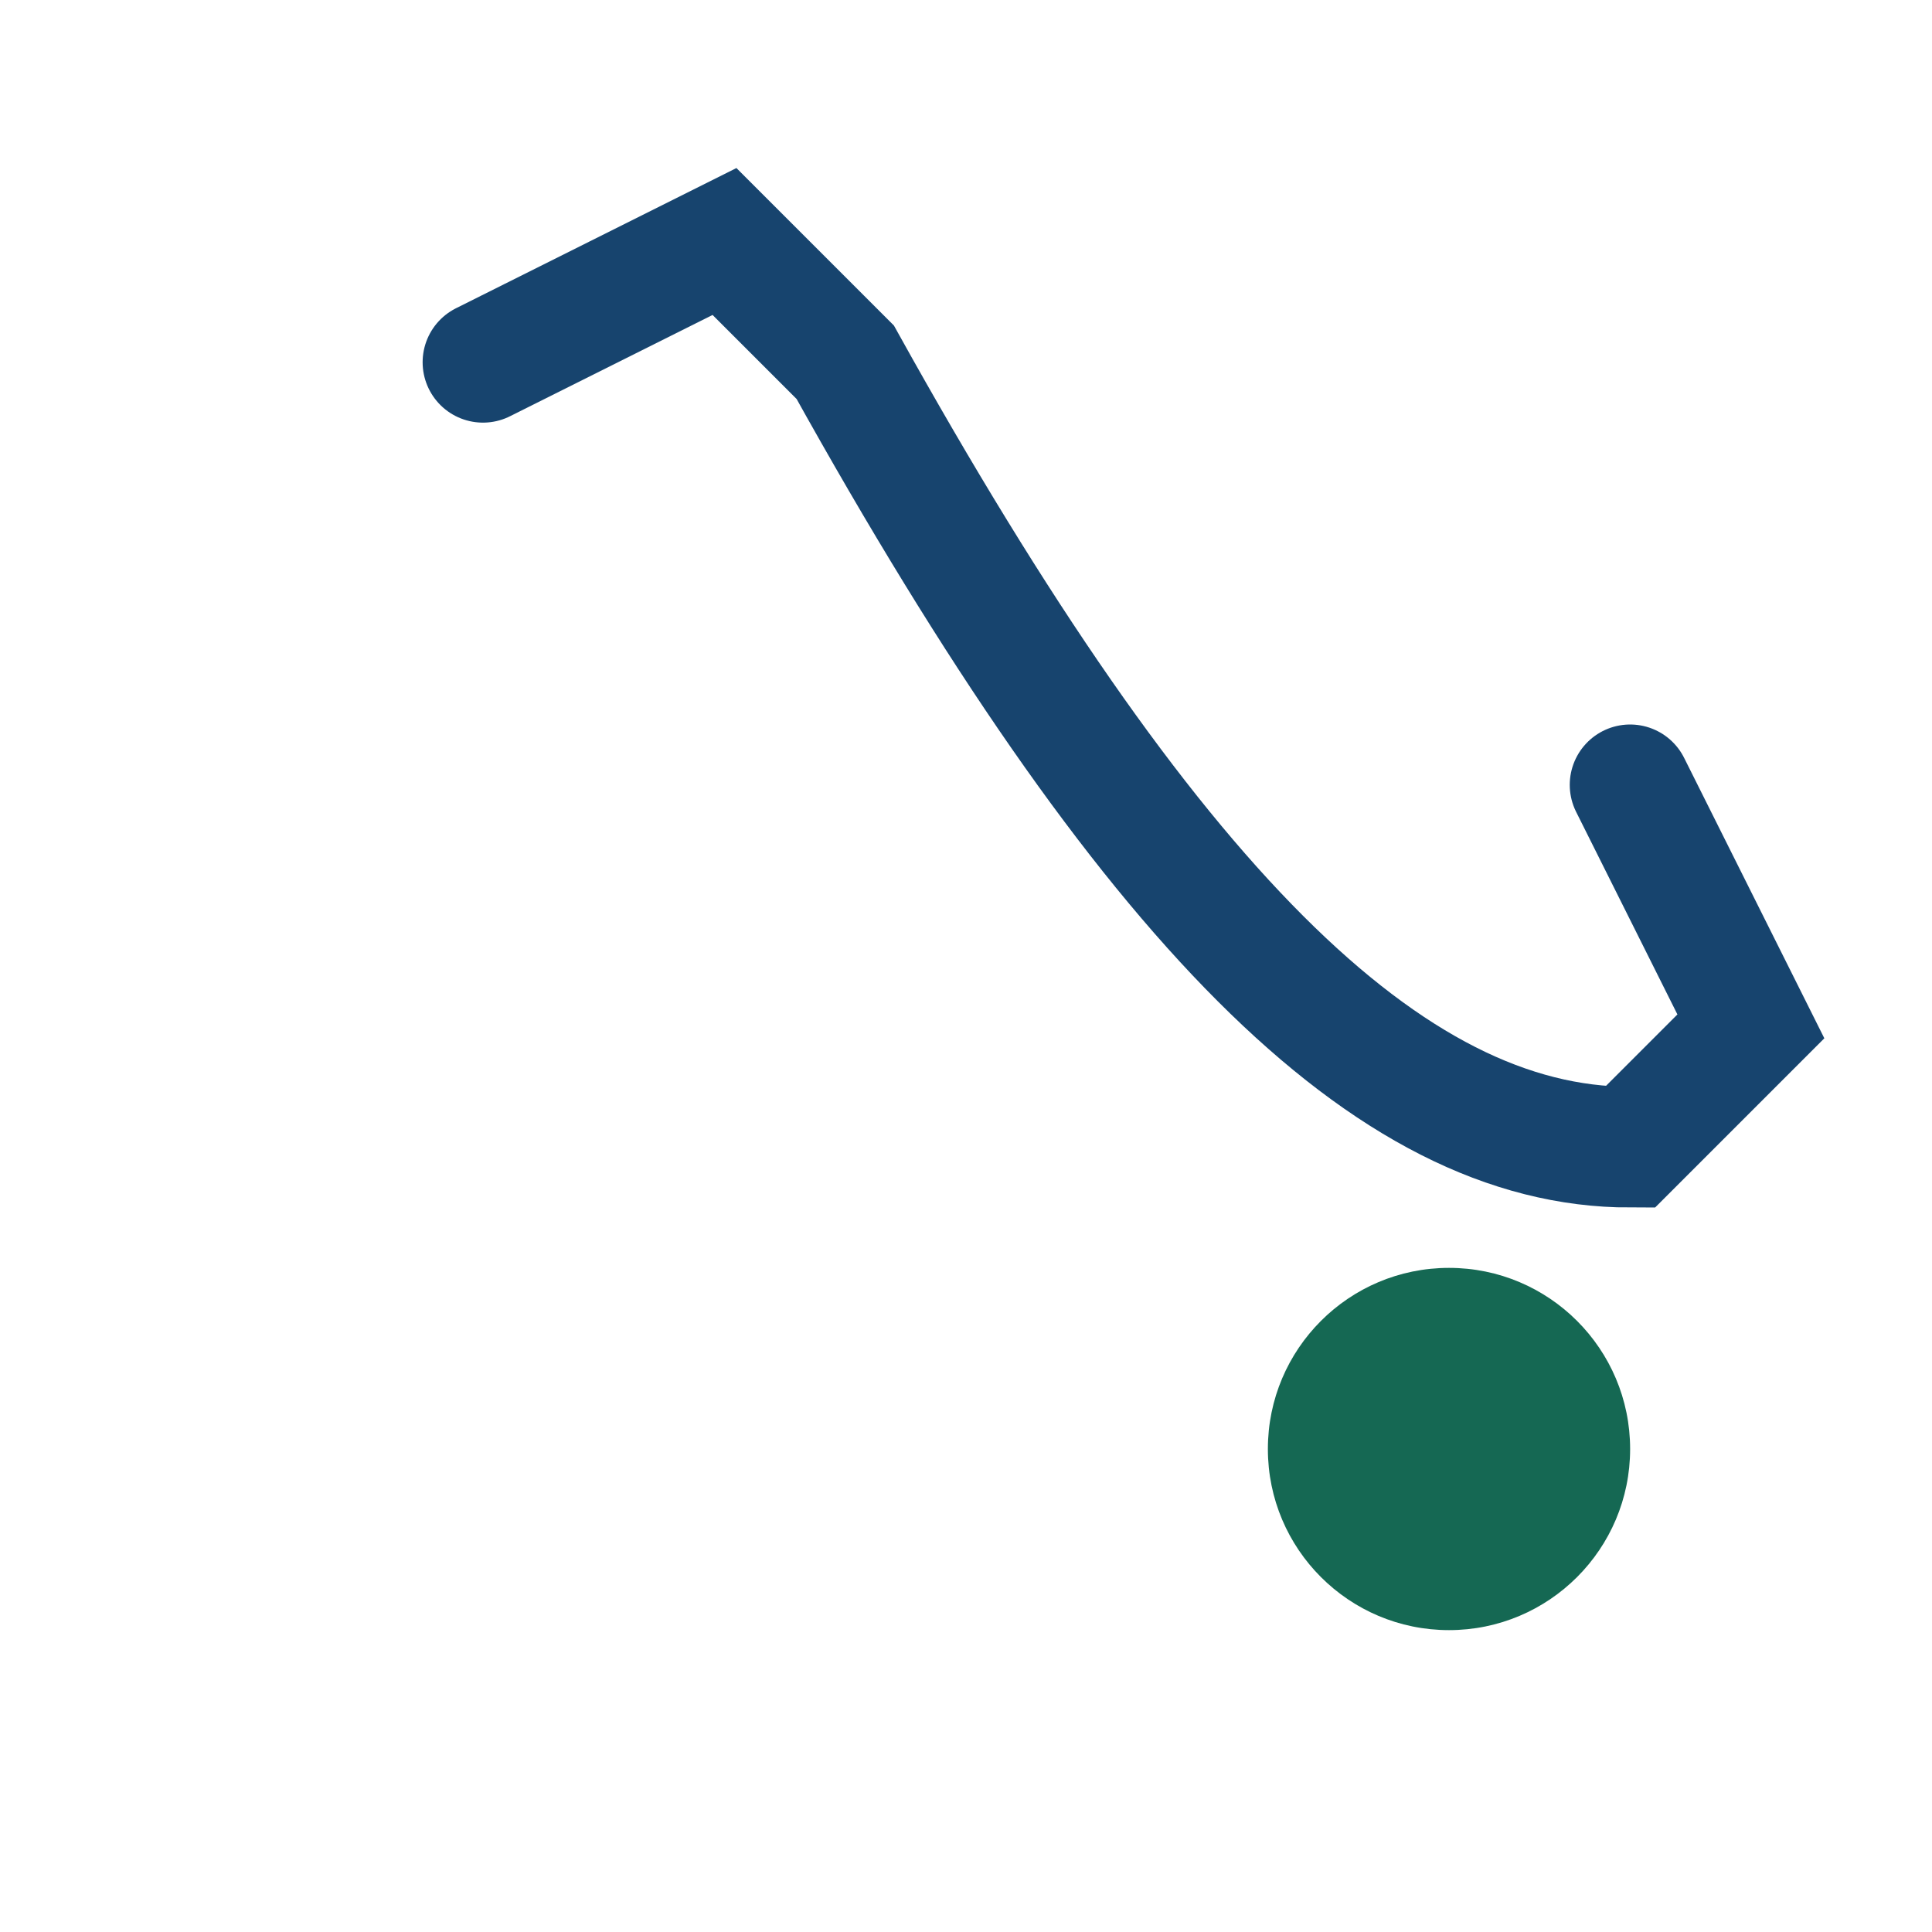
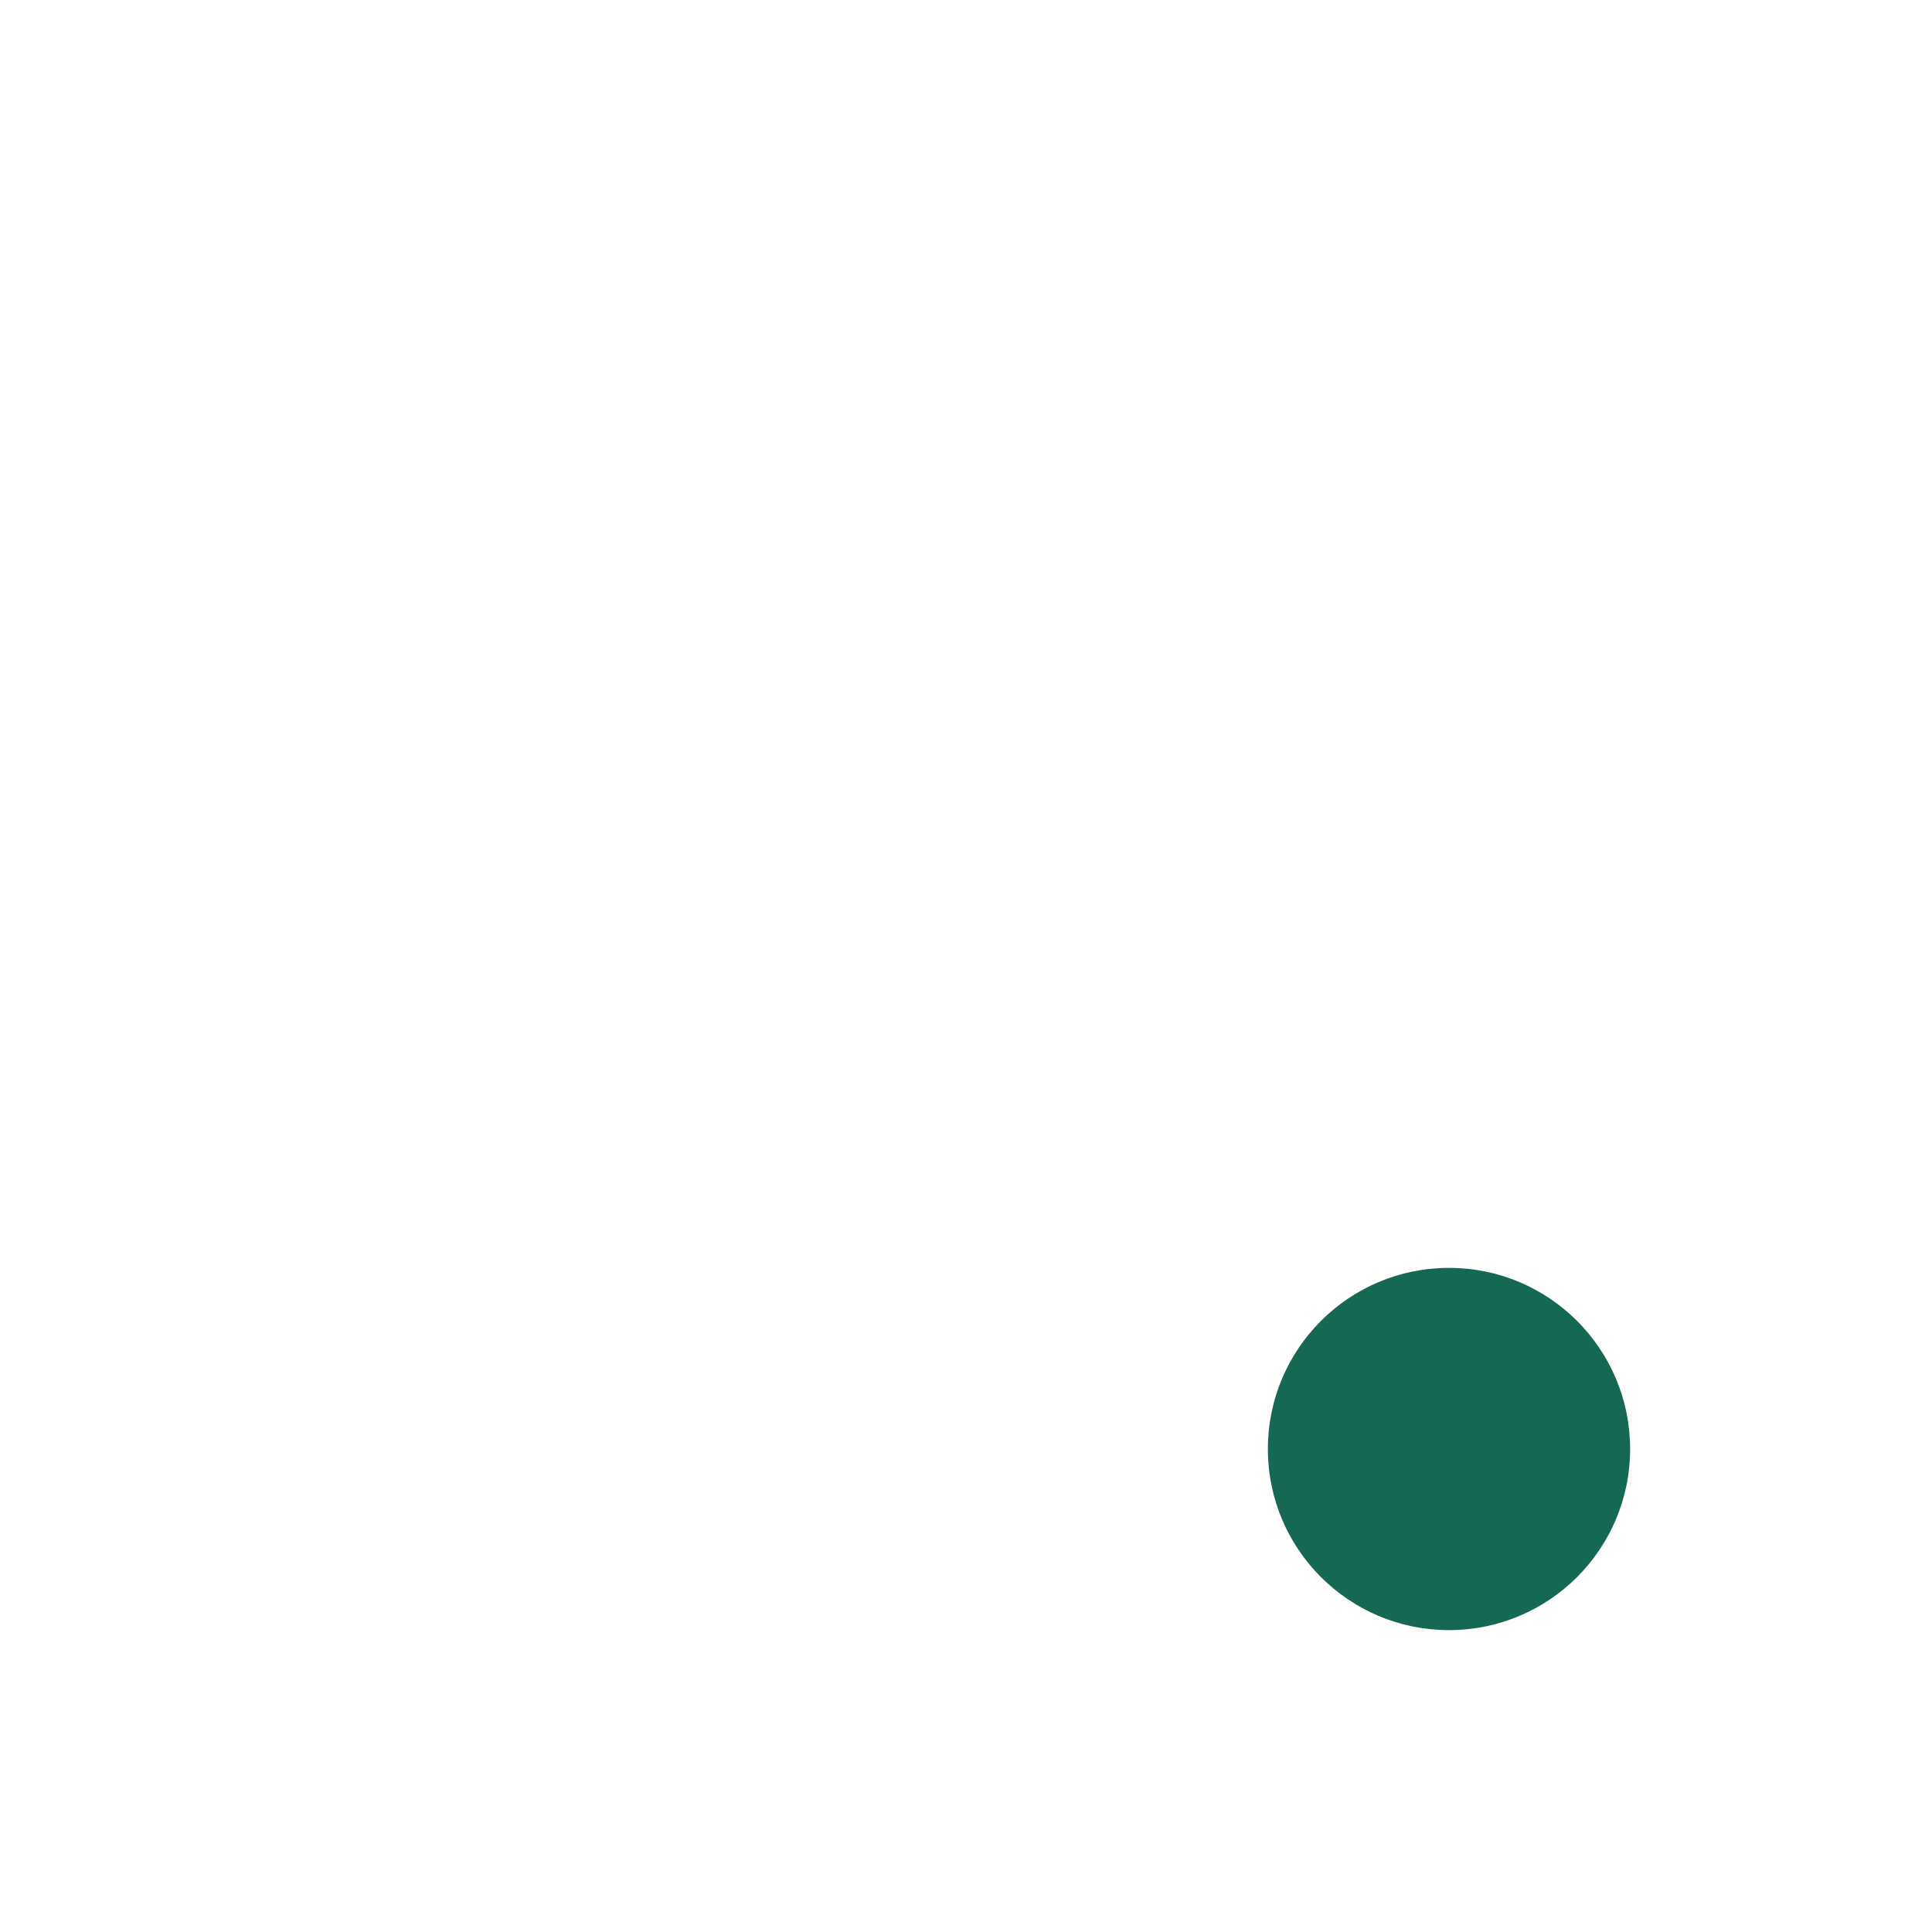
<svg xmlns="http://www.w3.org/2000/svg" width="32" height="32" viewBox="0 0 32 32">
-   <path d="M8 6l4-2 2 2c5 9 9 13 13 13l2-2-2-4" fill="none" stroke="#17446E" stroke-width="2" stroke-linecap="round" />
  <circle cx="24" cy="24" r="3" fill="#156853" />
</svg>